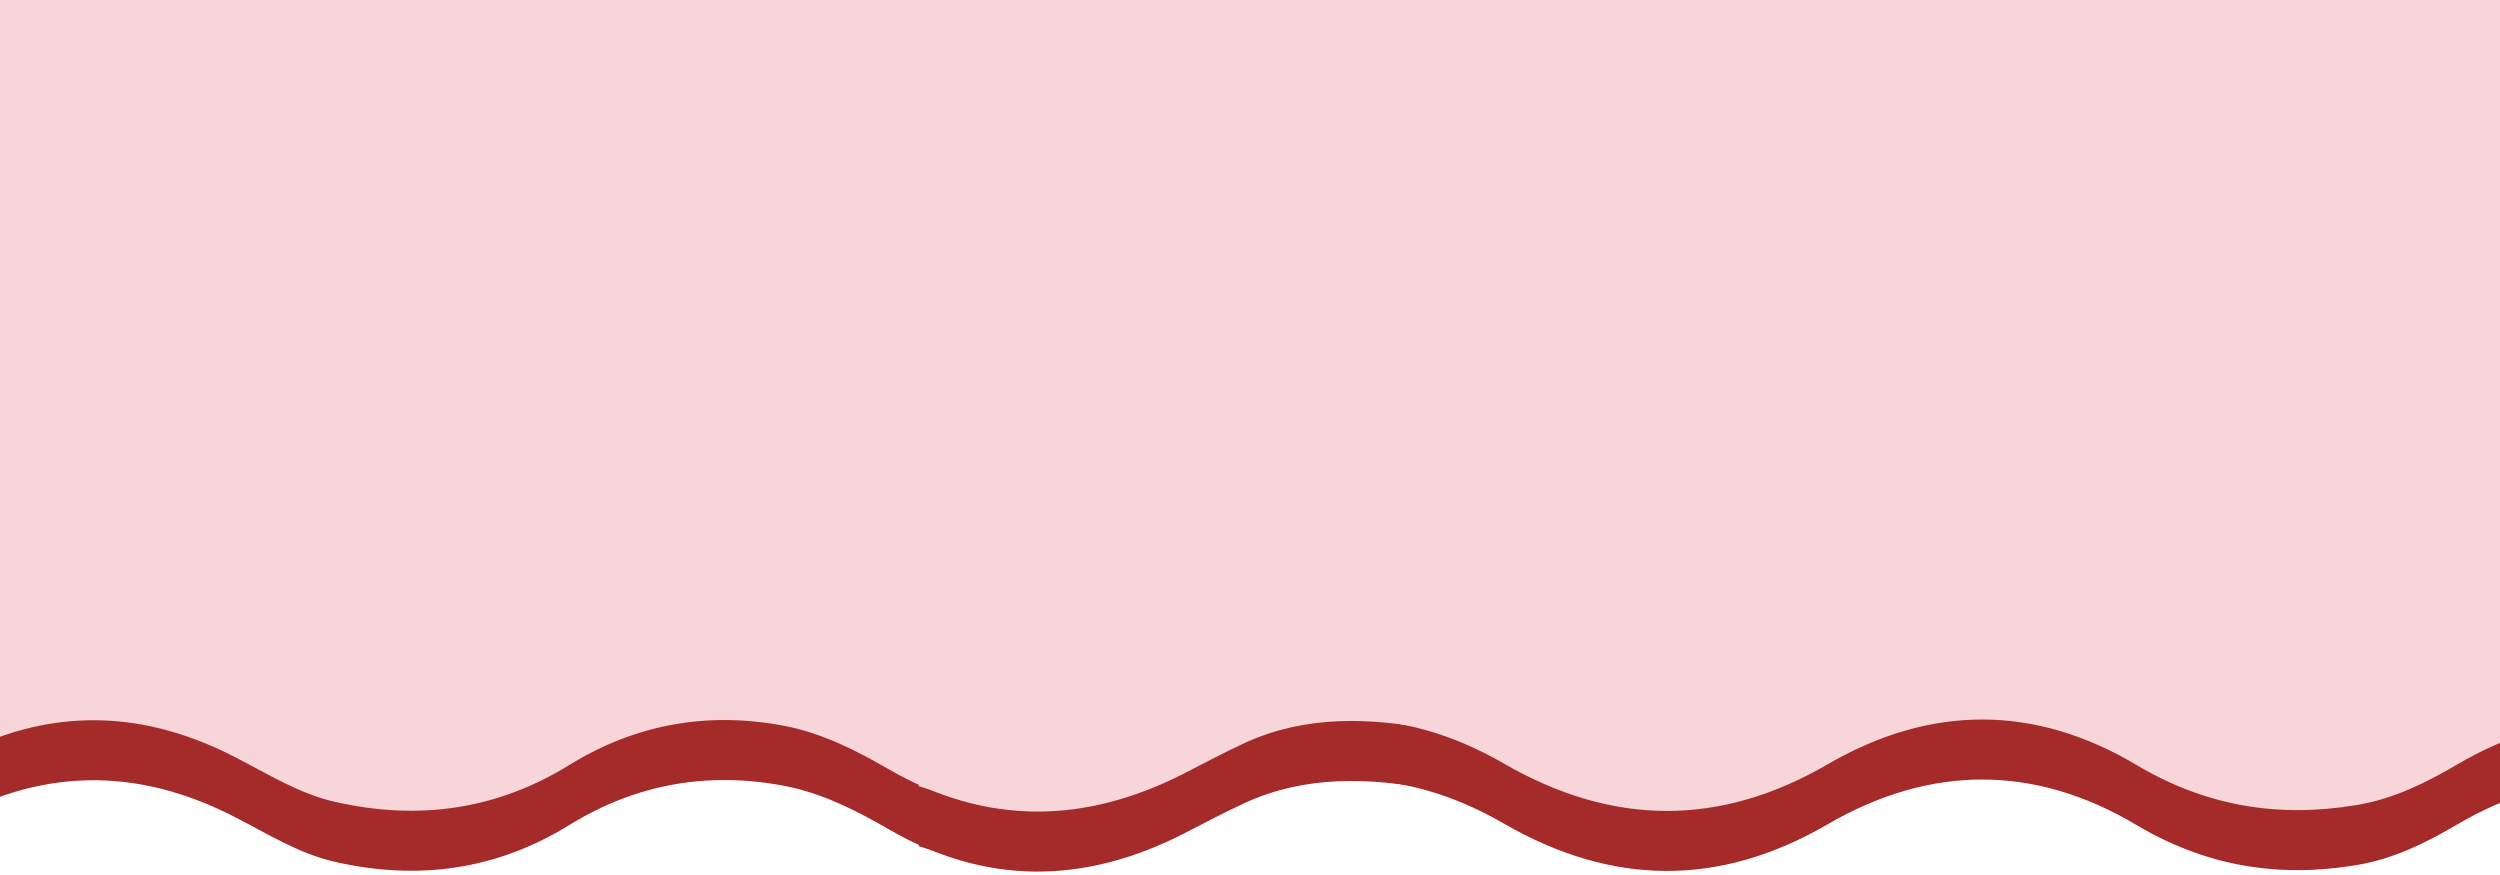
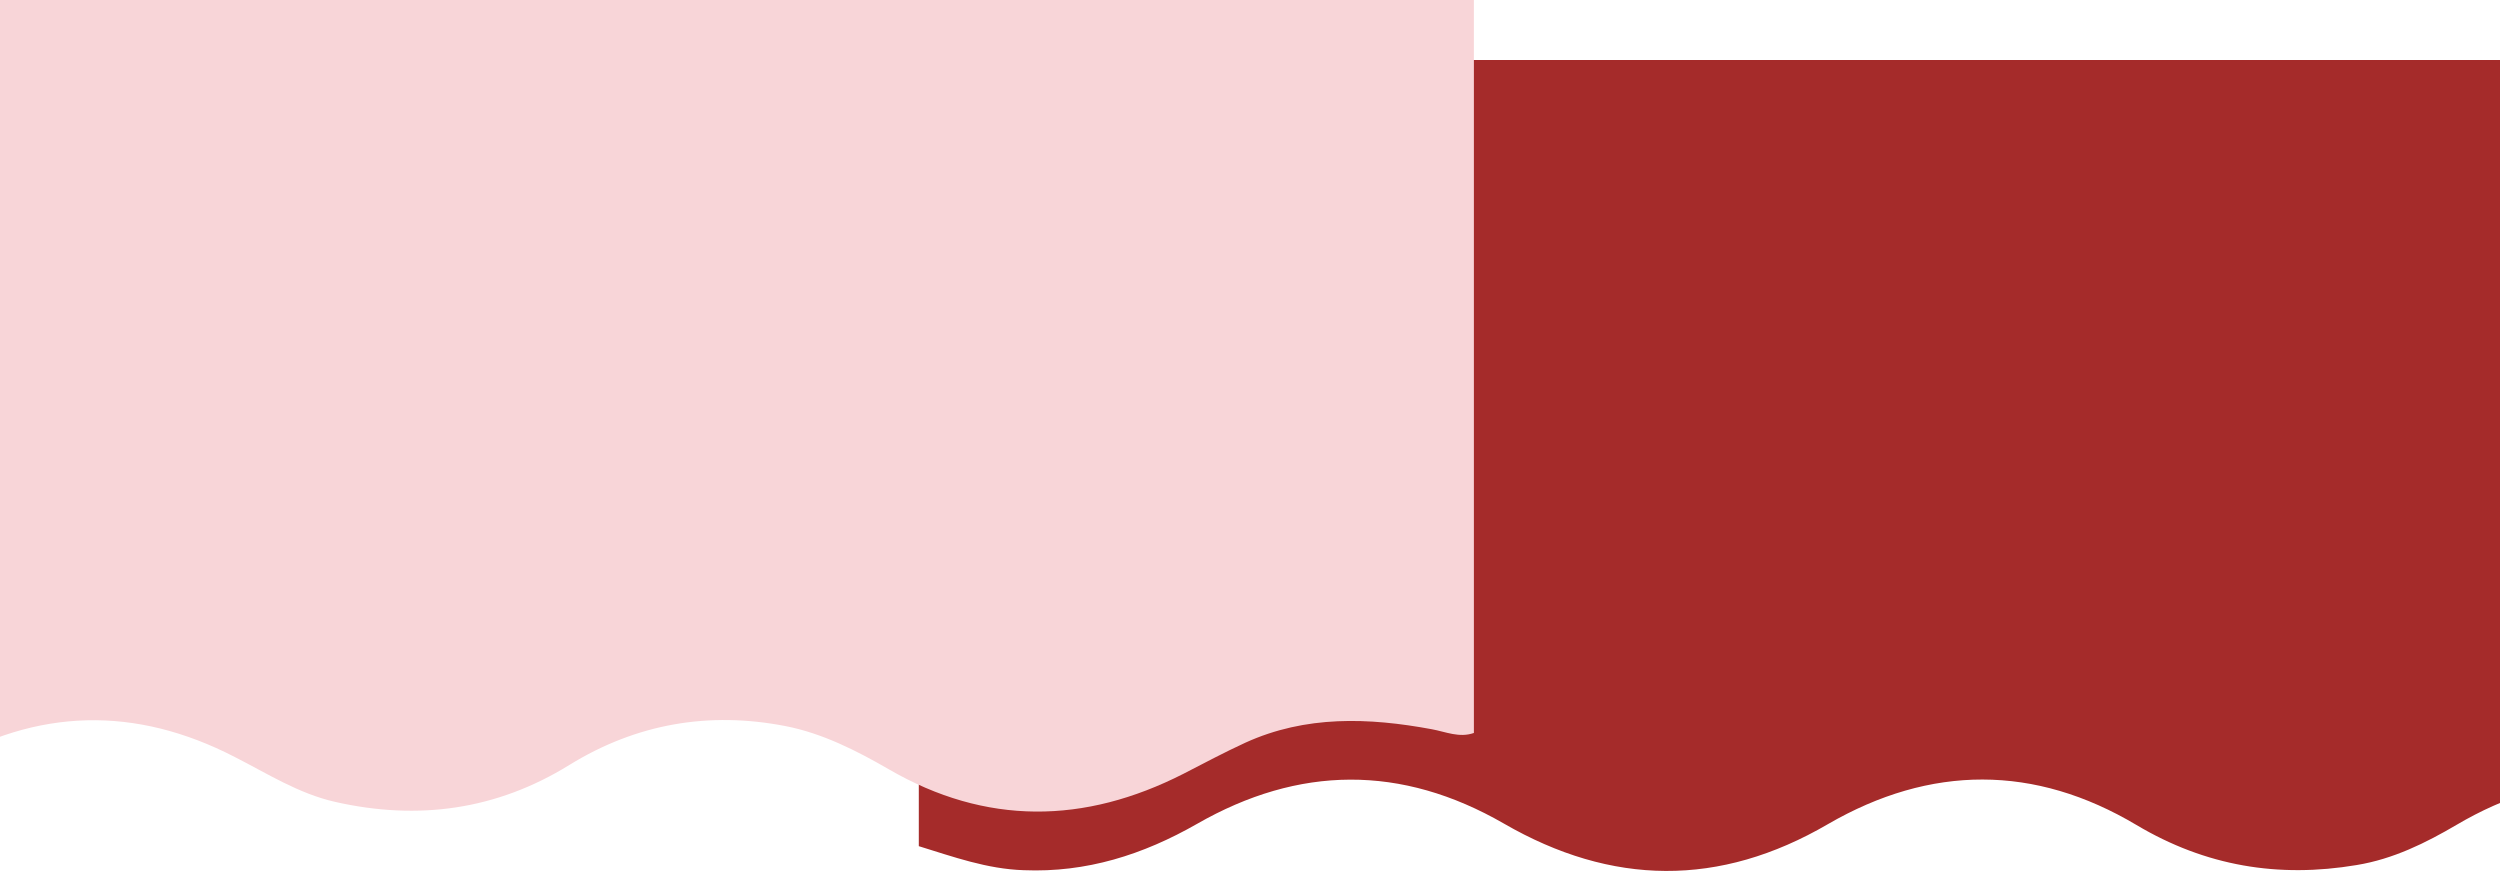
<svg xmlns="http://www.w3.org/2000/svg" width="360" height="126" viewBox="0 0 360 126" fill="none">
-   <path d="M-230 121.848C-230 84.127 -230 46.364 -230 8.643C-82.573 8.643 64.813 8.643 212.24 8.643C212.24 43.811 212.24 79.02 212.24 114.189C210.139 114.93 208.204 114.024 206.186 113.653C197.085 111.965 188.025 111.636 179.336 115.589C176.289 116.989 173.365 118.554 170.4 120.078C156.151 127.325 141.985 127.531 127.984 119.419C123.289 116.701 118.389 114.23 113.118 113.2C102.122 111.059 91.662 112.83 81.985 118.801C71.525 125.266 60.242 126.831 48.258 124.113C42.987 122.919 38.498 120.036 33.804 117.648C19.514 110.277 5.389 110.565 -8.53 118.76C-13.019 121.395 -17.672 123.701 -22.943 124.566C-34.227 126.461 -44.687 124.731 -54.653 118.801C-69.313 110.071 -84.303 110.112 -99.087 118.677C-114.694 127.778 -130.219 127.572 -145.744 118.595C-160.528 110.071 -175.271 110.235 -189.931 118.636C-197.714 123.084 -205.868 125.678 -214.887 125.308C-220.158 125.143 -225.058 123.372 -230 121.848Z" fill="#A52B2A" />
  <path d="M132.308 121.848C132.308 84.127 132.308 46.364 132.308 8.643C279.735 8.643 427.12 8.643 574.547 8.643C574.547 43.811 574.547 79.02 574.547 114.189C572.447 114.93 570.511 114.024 568.494 113.653C559.393 111.965 550.333 111.636 541.644 115.589C538.596 116.989 535.673 118.554 532.708 120.078C518.459 127.325 504.293 127.531 490.292 119.419C485.597 116.701 480.696 114.23 475.425 113.2C464.43 111.059 453.97 112.83 444.293 118.801C433.833 125.266 422.549 126.831 410.566 124.113C405.294 122.919 400.806 120.036 396.111 117.648C381.821 110.277 367.697 110.565 353.777 118.76C349.289 121.395 344.635 123.701 339.364 124.566C328.081 126.461 317.621 124.731 307.655 118.801C292.995 110.071 278.005 110.112 263.221 118.677C247.614 127.778 232.088 127.572 216.563 118.595C201.779 110.071 187.037 110.235 172.376 118.636C164.593 123.084 156.44 125.678 147.421 125.308C142.15 125.143 137.249 123.372 132.308 121.848Z" fill="#A52B2A" />
  <path d="M-230 113.206C-230 75.484 -230 37.721 -230 0C-82.573 0 64.813 0 212.24 0C212.24 35.168 212.24 70.378 212.24 105.546C210.139 106.287 208.204 105.381 206.186 105.011C197.085 103.322 188.025 102.993 179.336 106.946C176.289 108.346 173.365 109.911 170.4 111.435C156.151 118.683 141.985 118.889 127.984 110.776C123.289 108.058 118.389 105.587 113.118 104.558C102.122 102.416 91.662 104.187 81.985 110.158C71.525 116.624 60.242 118.189 48.258 115.471C42.987 114.276 38.498 111.394 33.804 109.005C19.514 101.634 5.389 101.922 -8.53 110.117C-13.019 112.753 -17.672 115.059 -22.943 115.924C-34.227 117.818 -44.687 116.088 -54.653 110.158C-69.313 101.428 -84.303 101.469 -99.087 110.035C-114.694 119.136 -130.219 118.93 -145.744 109.952C-160.528 101.428 -175.271 101.593 -189.931 109.994C-197.714 114.441 -205.868 117.036 -214.887 116.665C-220.158 116.5 -225.058 114.771 -230 113.206Z" fill="#F8D5D8" />
-   <path d="M132.308 113.206C132.308 75.484 132.308 37.721 132.308 0C279.735 0 427.12 0 574.547 0C574.547 35.168 574.547 70.378 574.547 105.546C572.447 106.287 570.511 105.381 568.494 105.011C559.393 103.322 550.333 102.993 541.644 106.946C538.596 108.346 535.673 109.911 532.708 111.435C518.459 118.683 504.293 118.889 490.292 110.776C485.597 108.058 480.696 105.587 475.425 104.558C464.43 102.416 453.97 104.187 444.293 110.158C433.833 116.624 422.549 118.189 410.566 115.471C405.294 114.276 400.806 111.394 396.111 109.005C381.821 101.634 367.697 101.922 353.777 110.117C349.289 112.753 344.635 115.059 339.364 115.924C328.081 117.818 317.621 116.088 307.655 110.158C292.995 101.428 278.005 101.469 263.221 110.035C247.614 119.136 232.088 118.93 216.563 109.952C201.779 101.428 187.037 101.593 172.376 109.994C164.593 114.441 156.44 117.036 147.421 116.665C142.15 116.5 137.249 114.771 132.308 113.206Z" fill="#F8D5D8" />
</svg>